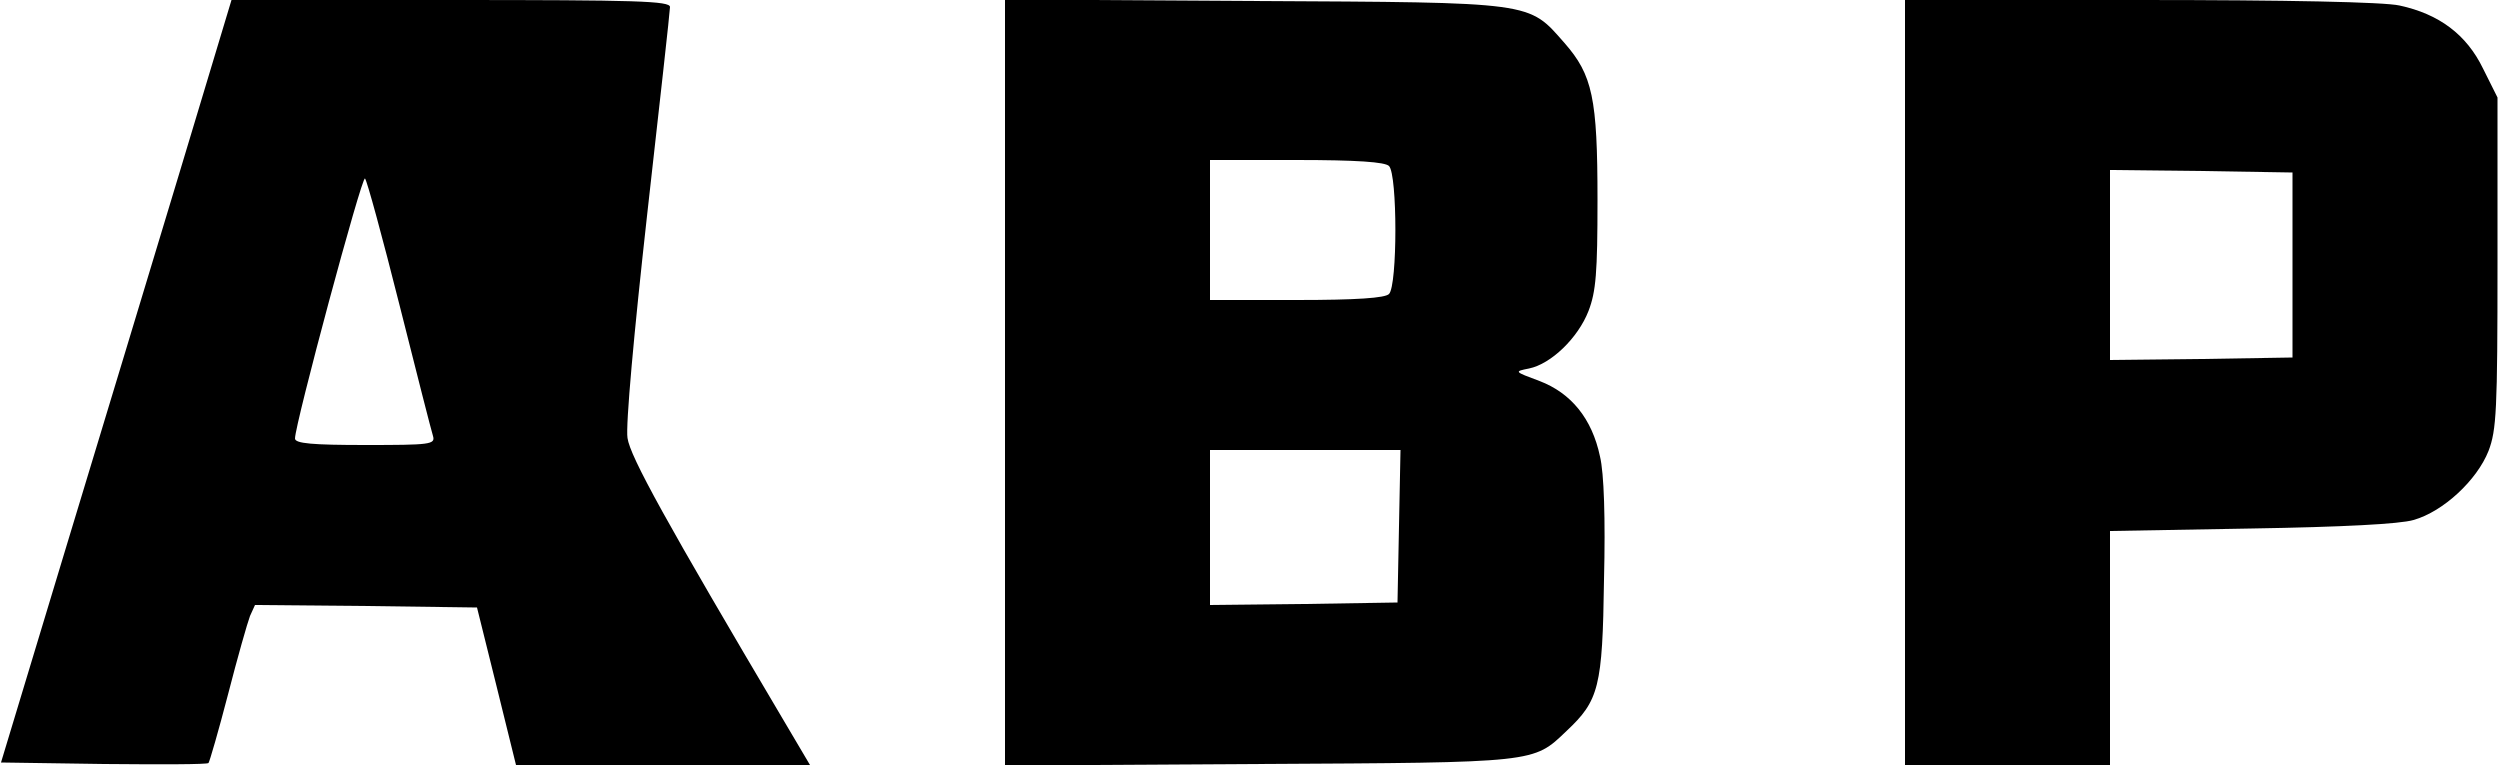
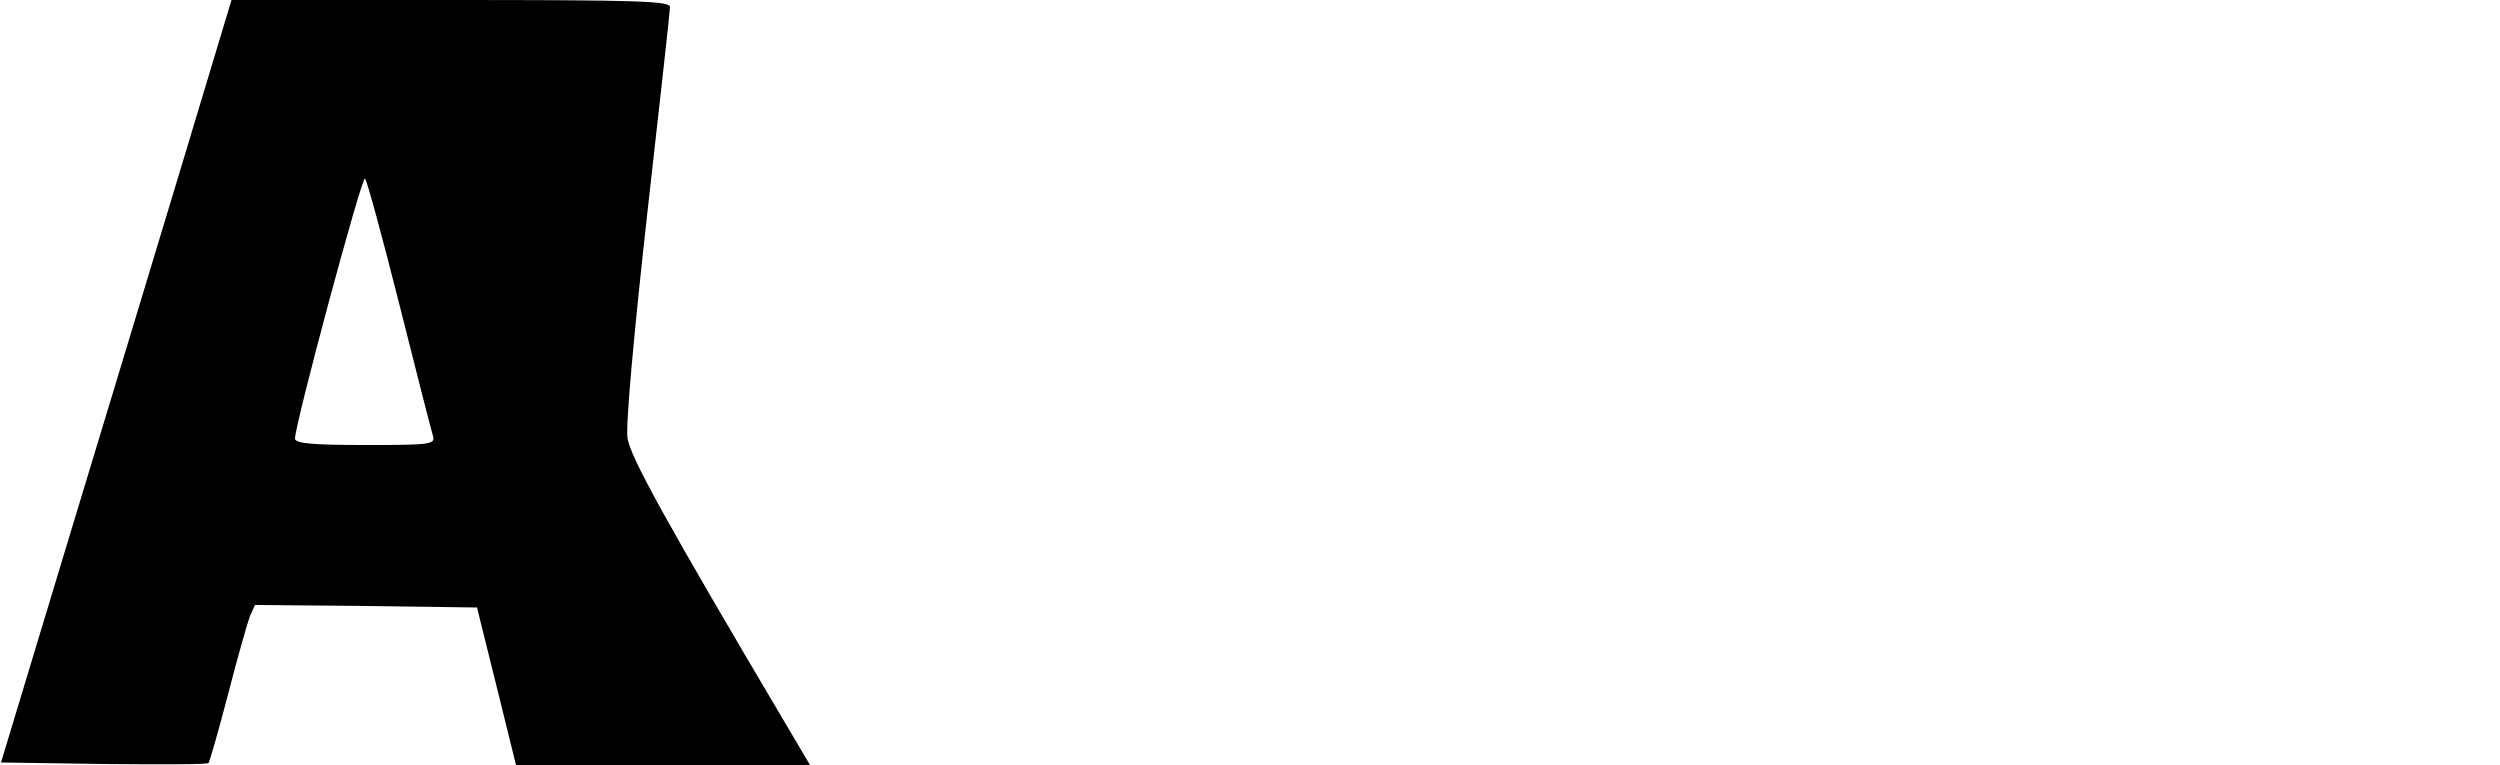
<svg xmlns="http://www.w3.org/2000/svg" version="1.0" width="500pt" height="153pt" viewBox="0 0 500 153" preserveAspectRatio="xMidYMid meet">
  <g transform="translate(0,153) scale(0.1,-0.1)" fill="#000000" stroke="none">
    <path d="M360 1188 c-57 -189 -161 -532 -231 -763 l-127 -420 206 -3 c113 -1 207 -1 209 2 2 2 20 64 39 137 19 74 39 144 44 157 l10 22 222 -2 222 -3 39 -157 39 -158 294 0 294 0 -52 88 c-235 397 -308 529 -313 566 -4 24 13 211 39 444 25 222 46 410 46 418 0 12 -65 14 -438 14 l-439 0 -103 -342z m439 -268 c34 -135 64 -253 67 -262 5 -17 -6 -18 -135 -18 -106 0 -141 3 -141 13 0 29 134 527 140 520 4 -4 35 -118 69 -253z" />
-     <path d="M2010 765 l0 -766 508 3 c557 3 548 2 615 66 65 61 72 88 75 302 3 123 0 214 -8 247 -16 76 -58 127 -121 151 -51 19 -51 19 -21 25 44 9 98 61 119 115 15 39 18 77 18 222 0 204 -10 250 -66 314 -73 83 -58 81 -621 84 l-498 3 0 -766z m768 433 c17 -17 17 -239 0 -256 -8 -8 -64 -12 -185 -12 l-173 0 0 140 0 140 173 0 c121 0 177 -4 185 -12z m20 -720 l-3 -153 -187 -3 -188 -2 0 155 0 155 190 0 191 0 -3 -152z" />
-     <path d="M3810 765 l0 -765 205 0 205 0 0 234 0 234 283 5 c183 3 297 9 324 17 60 17 127 80 150 138 16 42 18 81 18 377 l0 330 -29 58 c-33 68 -88 109 -167 126 -31 7 -226 11 -519 11 l-470 0 0 -765z m775 235 l0 -185 -182 -3 -183 -2 0 190 0 190 183 -2 182 -3 0 -185z" />
  </g>
</svg>